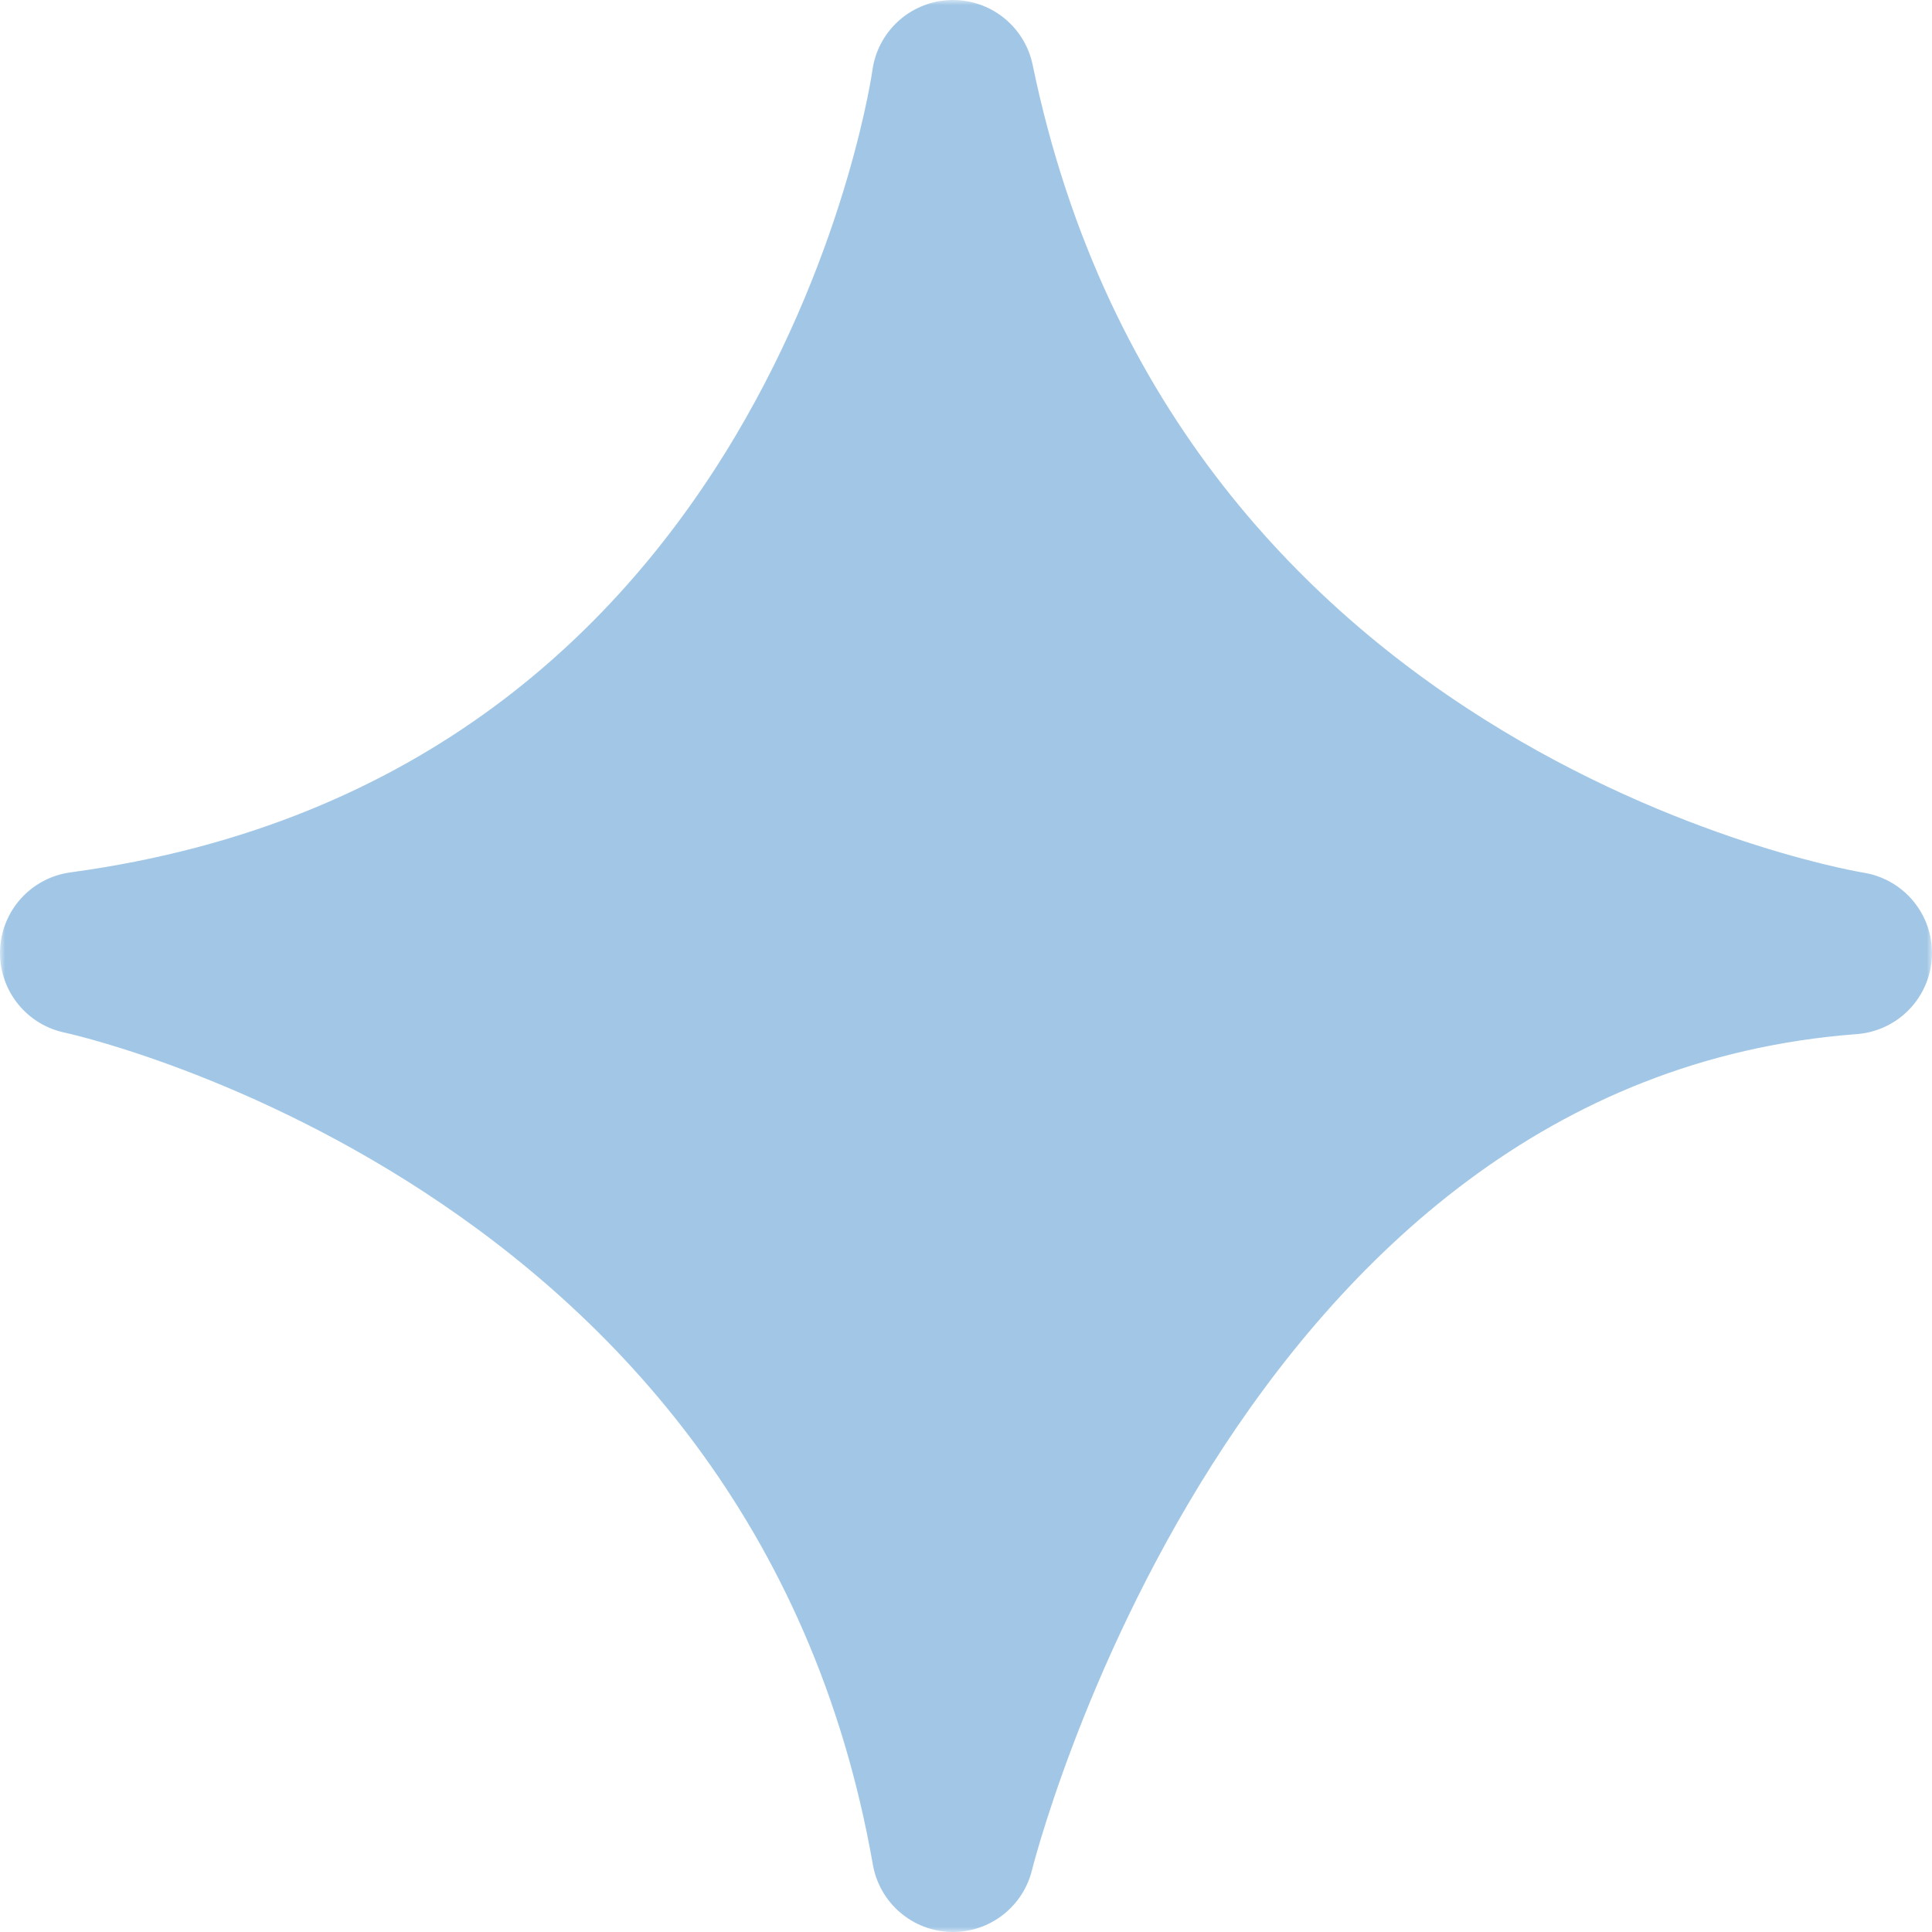
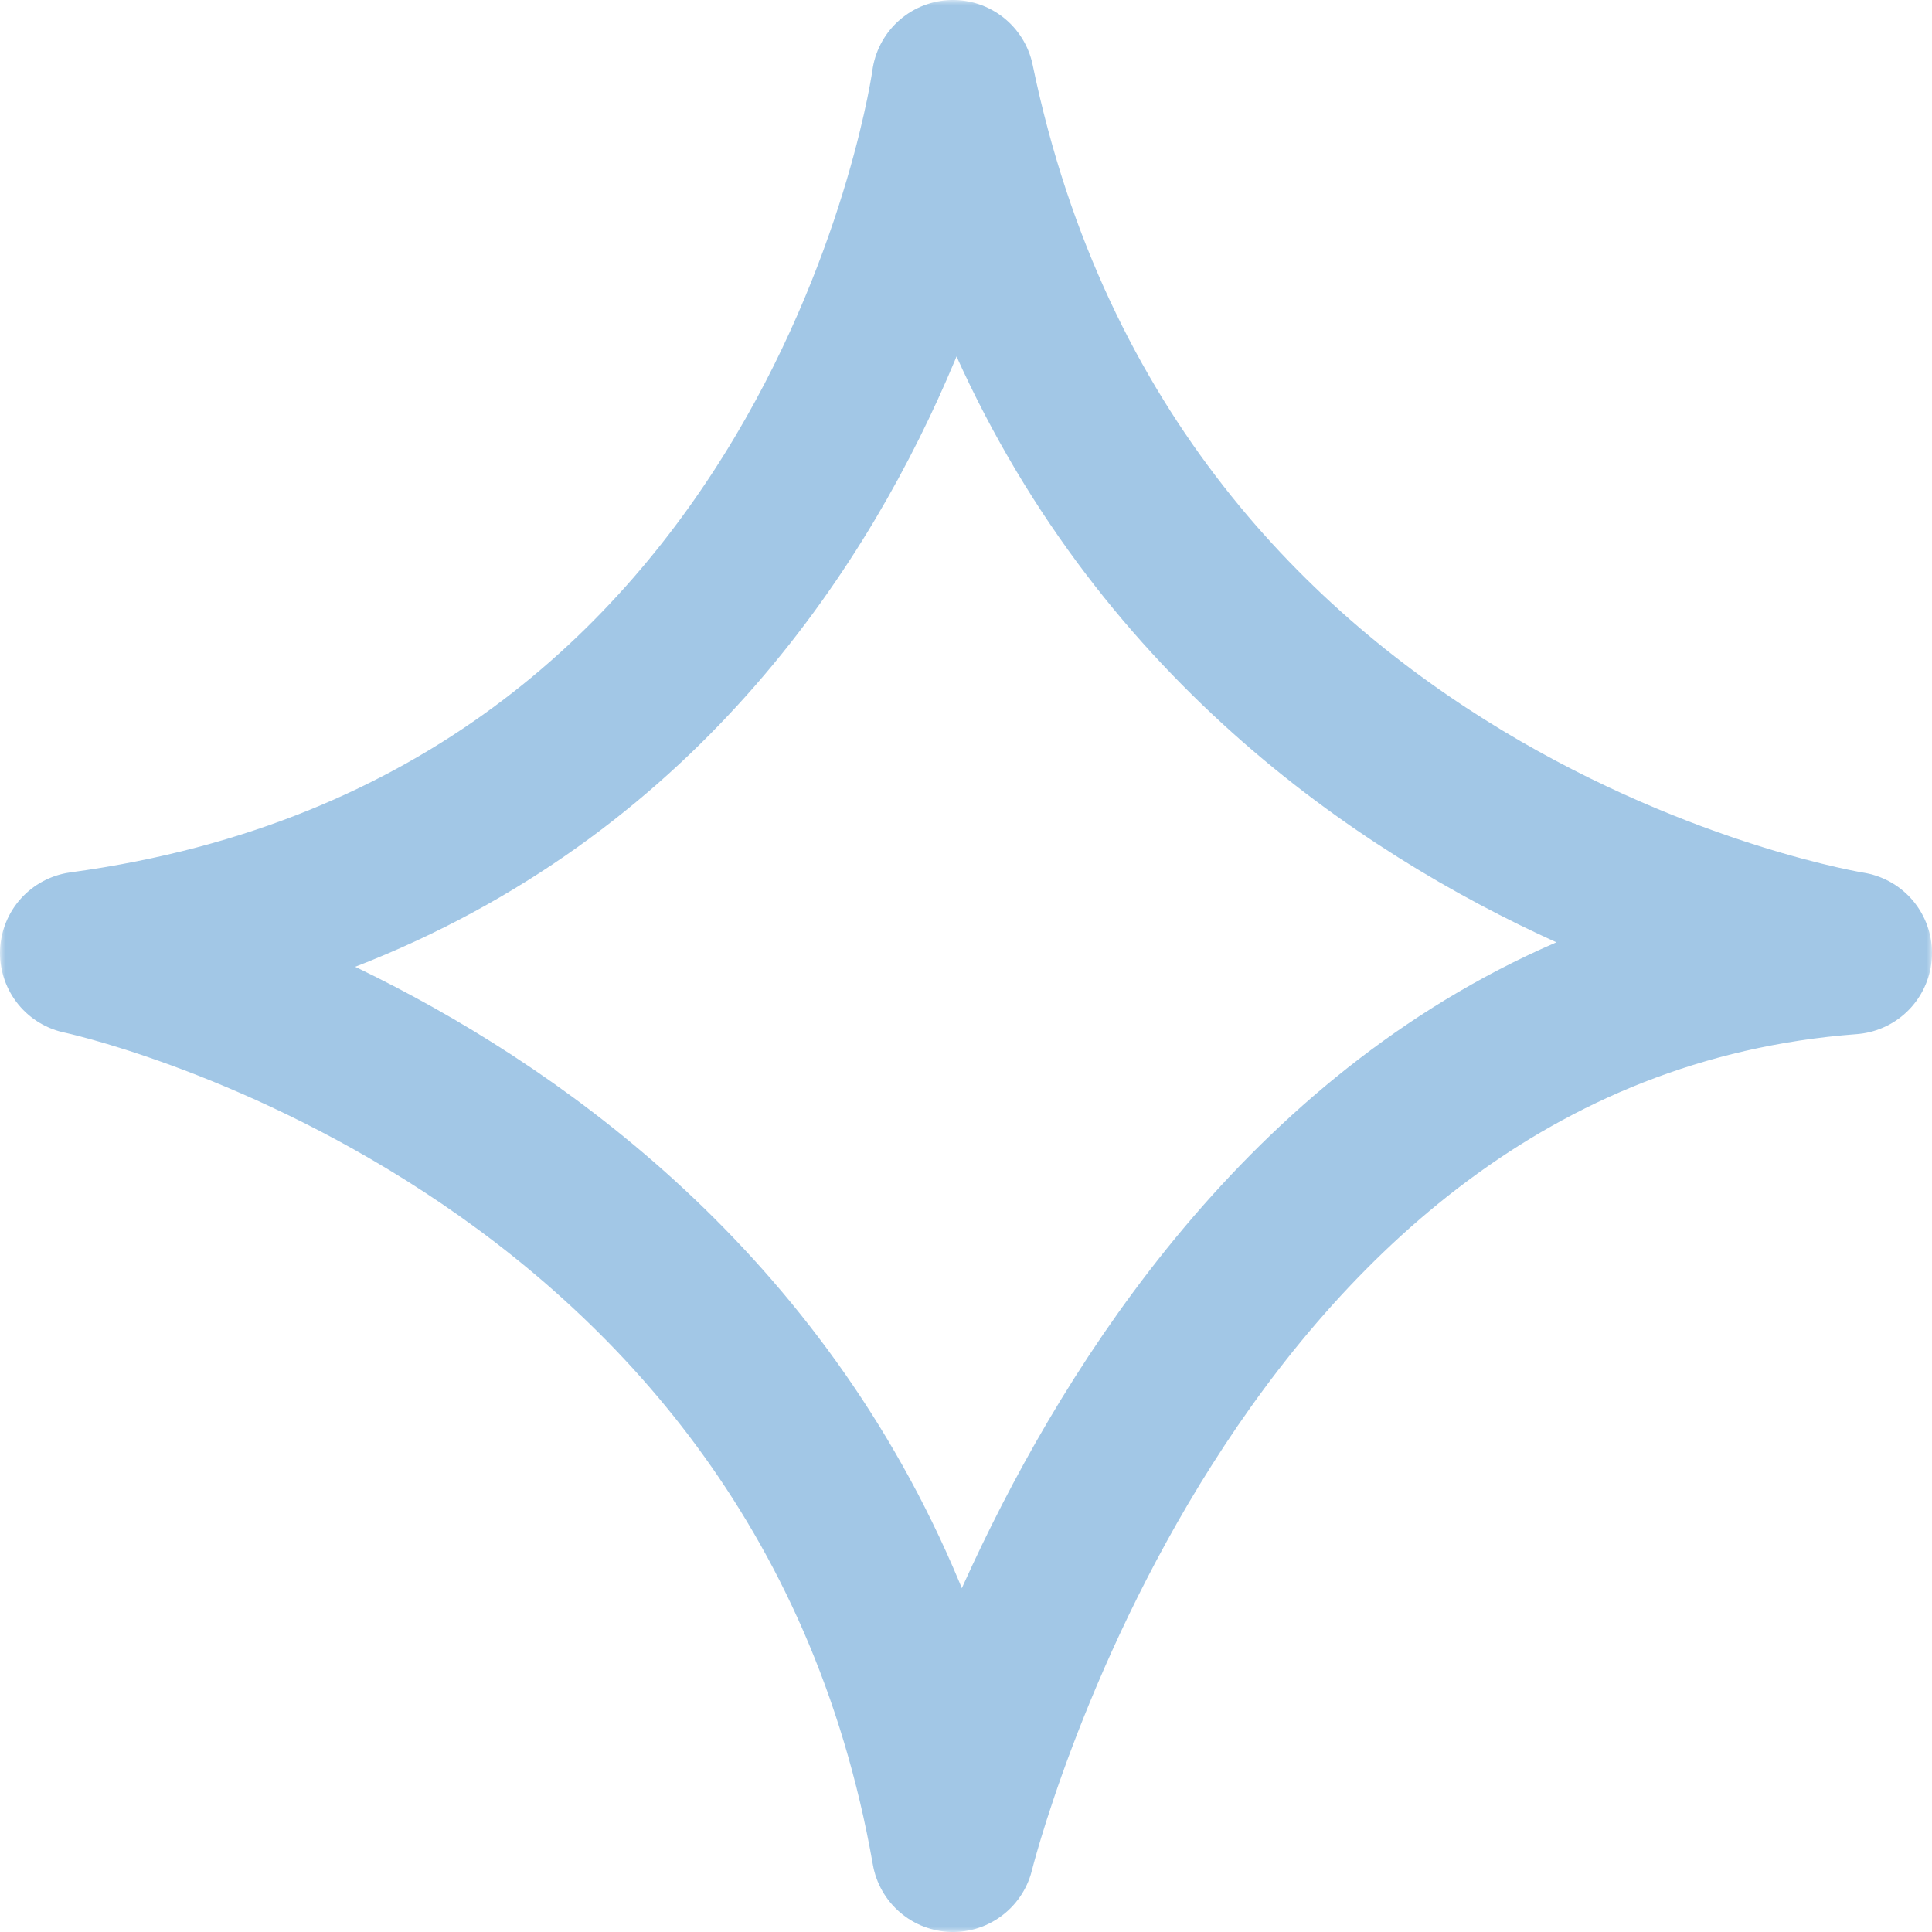
<svg xmlns="http://www.w3.org/2000/svg" width="190" height="190" viewBox="0 0 190 190" fill="none">
  <g opacity="0.5">
    <mask id="path-1-outside-1_320_1034" maskUnits="userSpaceOnUse" x="0" y="0" width="190" height="190" fill="black">
      <rect fill="white" width="190" height="190" />
      <path d="M8 93.721C83.485 83.485 93.721 8 93.721 8C109.075 82.206 182 93.721 182 93.721C114.191 98.838 93.721 182 93.721 182C80.927 109.074 8 93.721 8 93.721Z" />
    </mask>
-     <path d="M8 93.721C83.485 83.485 93.721 8 93.721 8C109.075 82.206 182 93.721 182 93.721C114.191 98.838 93.721 182 93.721 182C80.927 109.074 8 93.721 8 93.721Z" fill="#4590CD" />
    <path d="M8 93.721C83.485 83.485 93.721 8 93.721 8C109.075 82.206 182 93.721 182 93.721C114.191 98.838 93.721 182 93.721 182C80.927 109.074 8 93.721 8 93.721Z" stroke="#4590CD" stroke-width="16" stroke-linejoin="round" mask="url(#path-1-outside-1_320_1034)" />
  </g>
</svg>